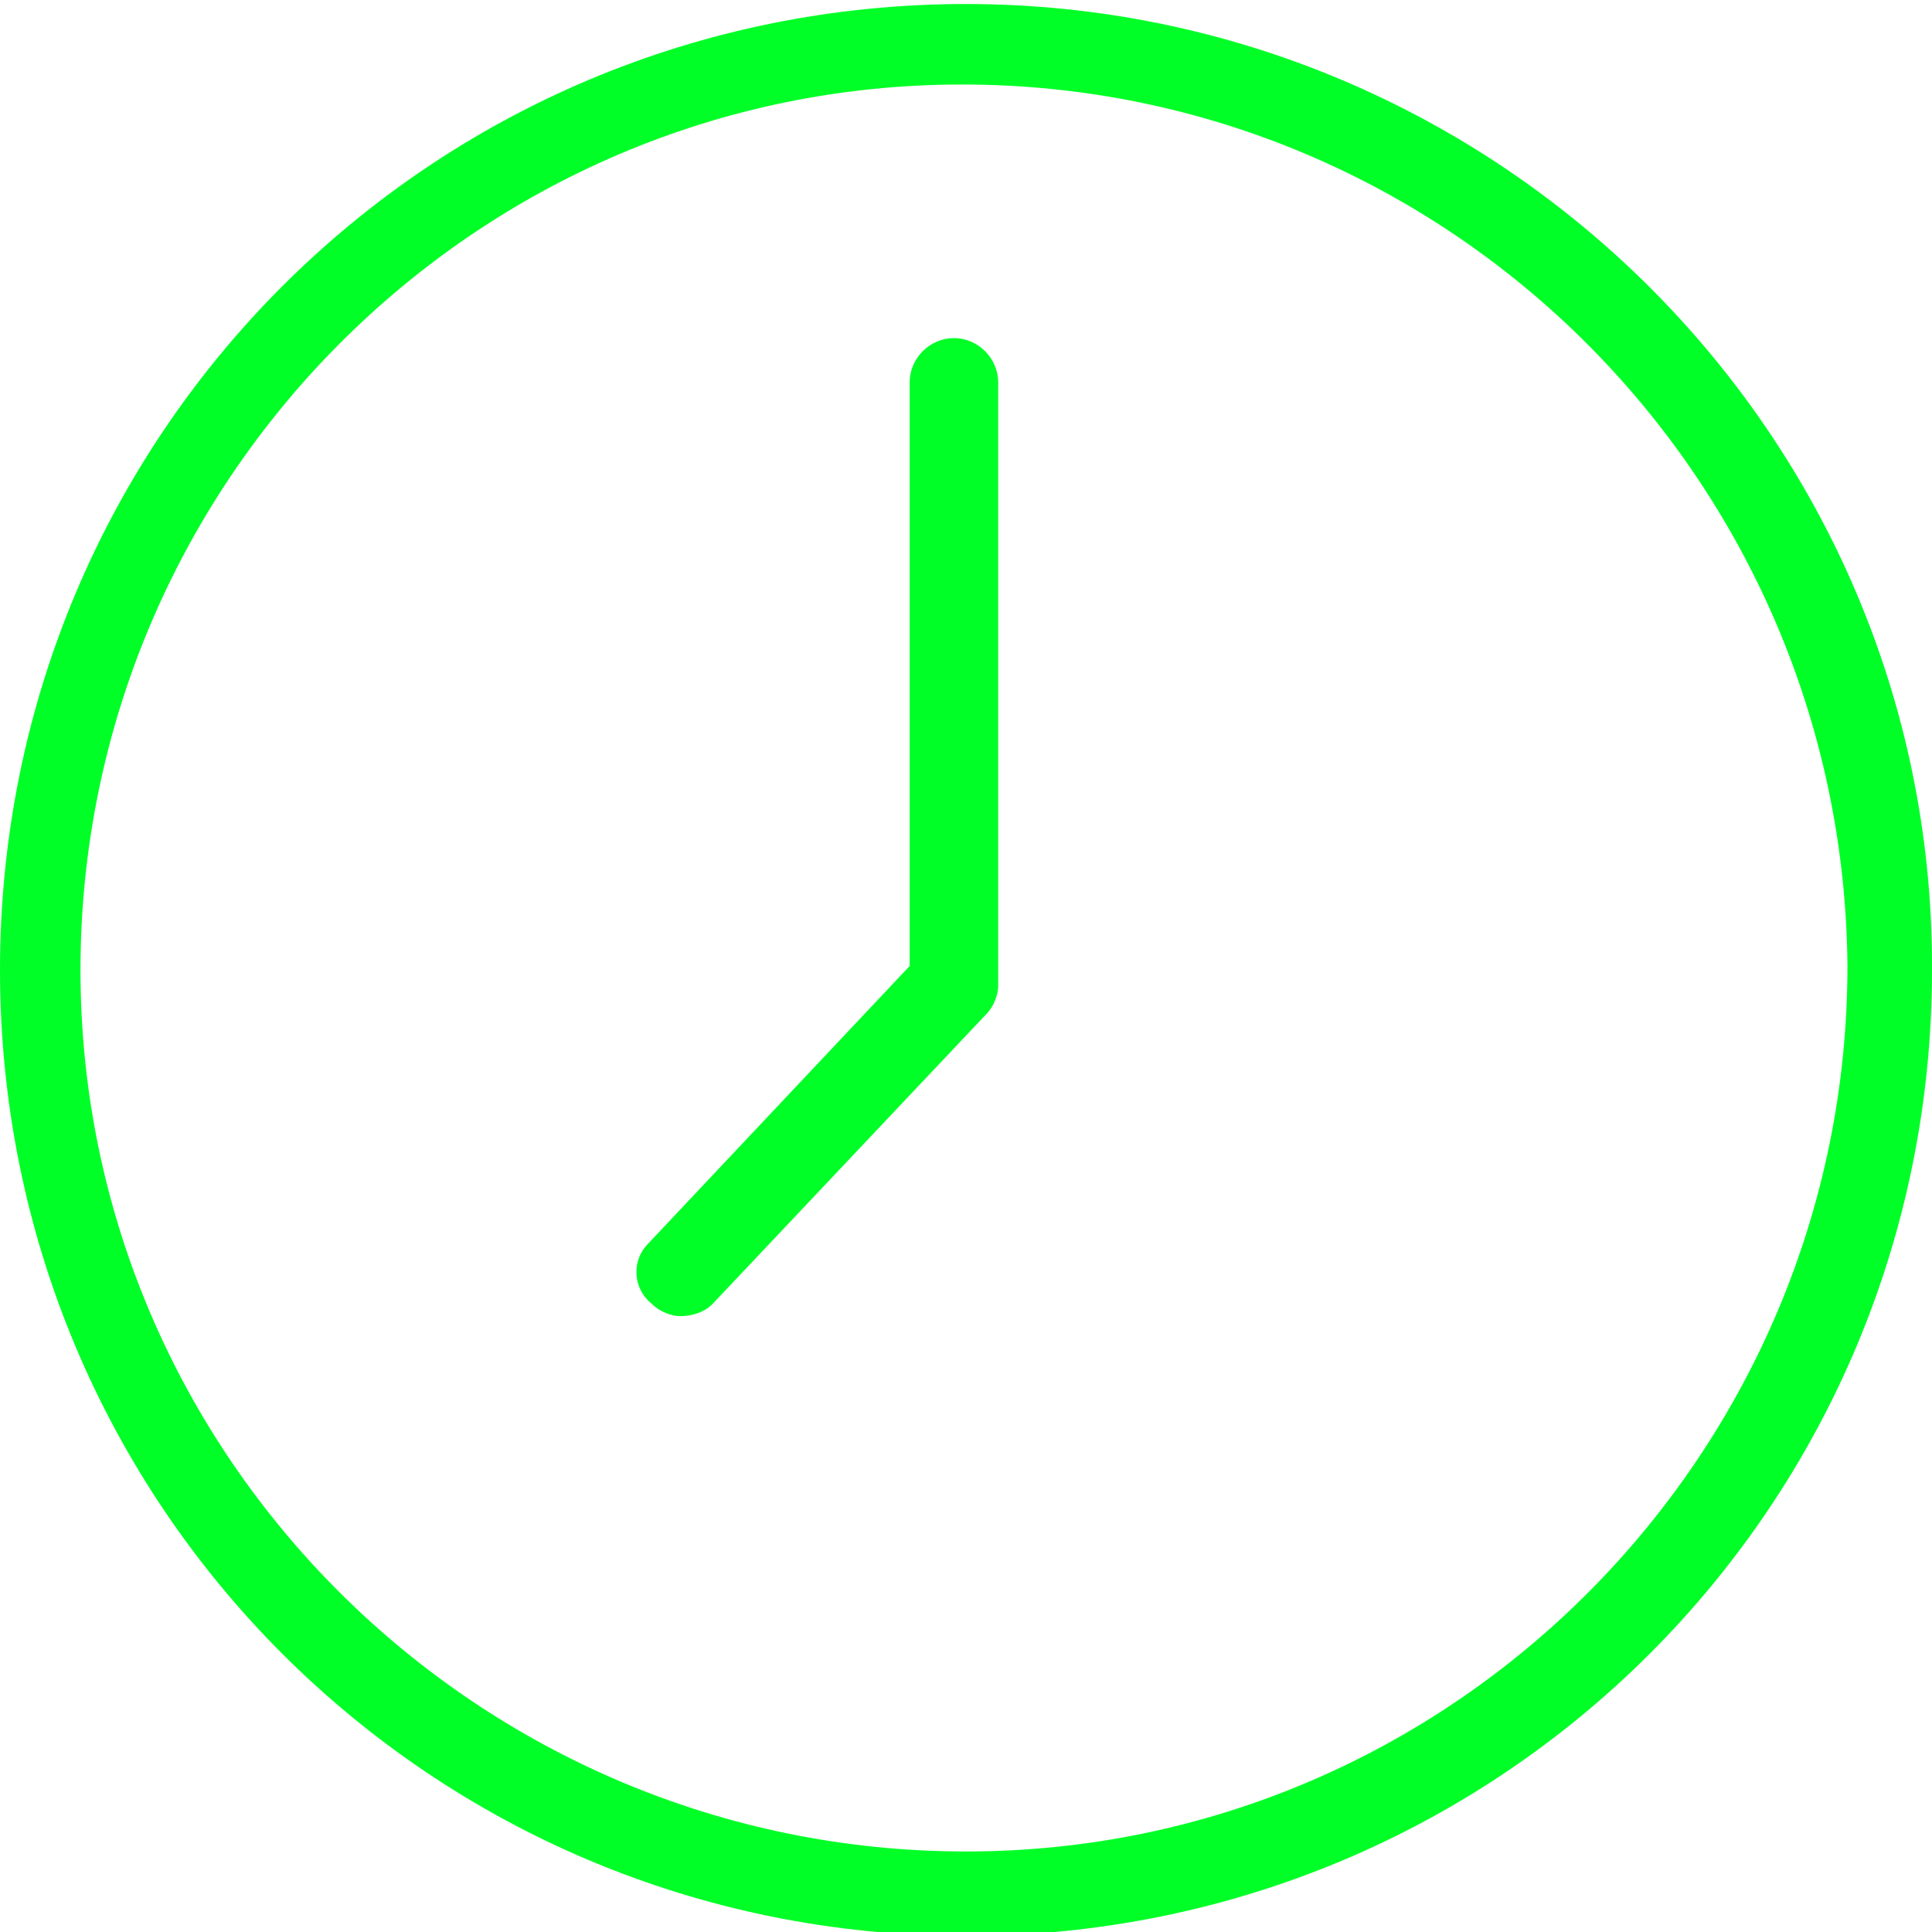
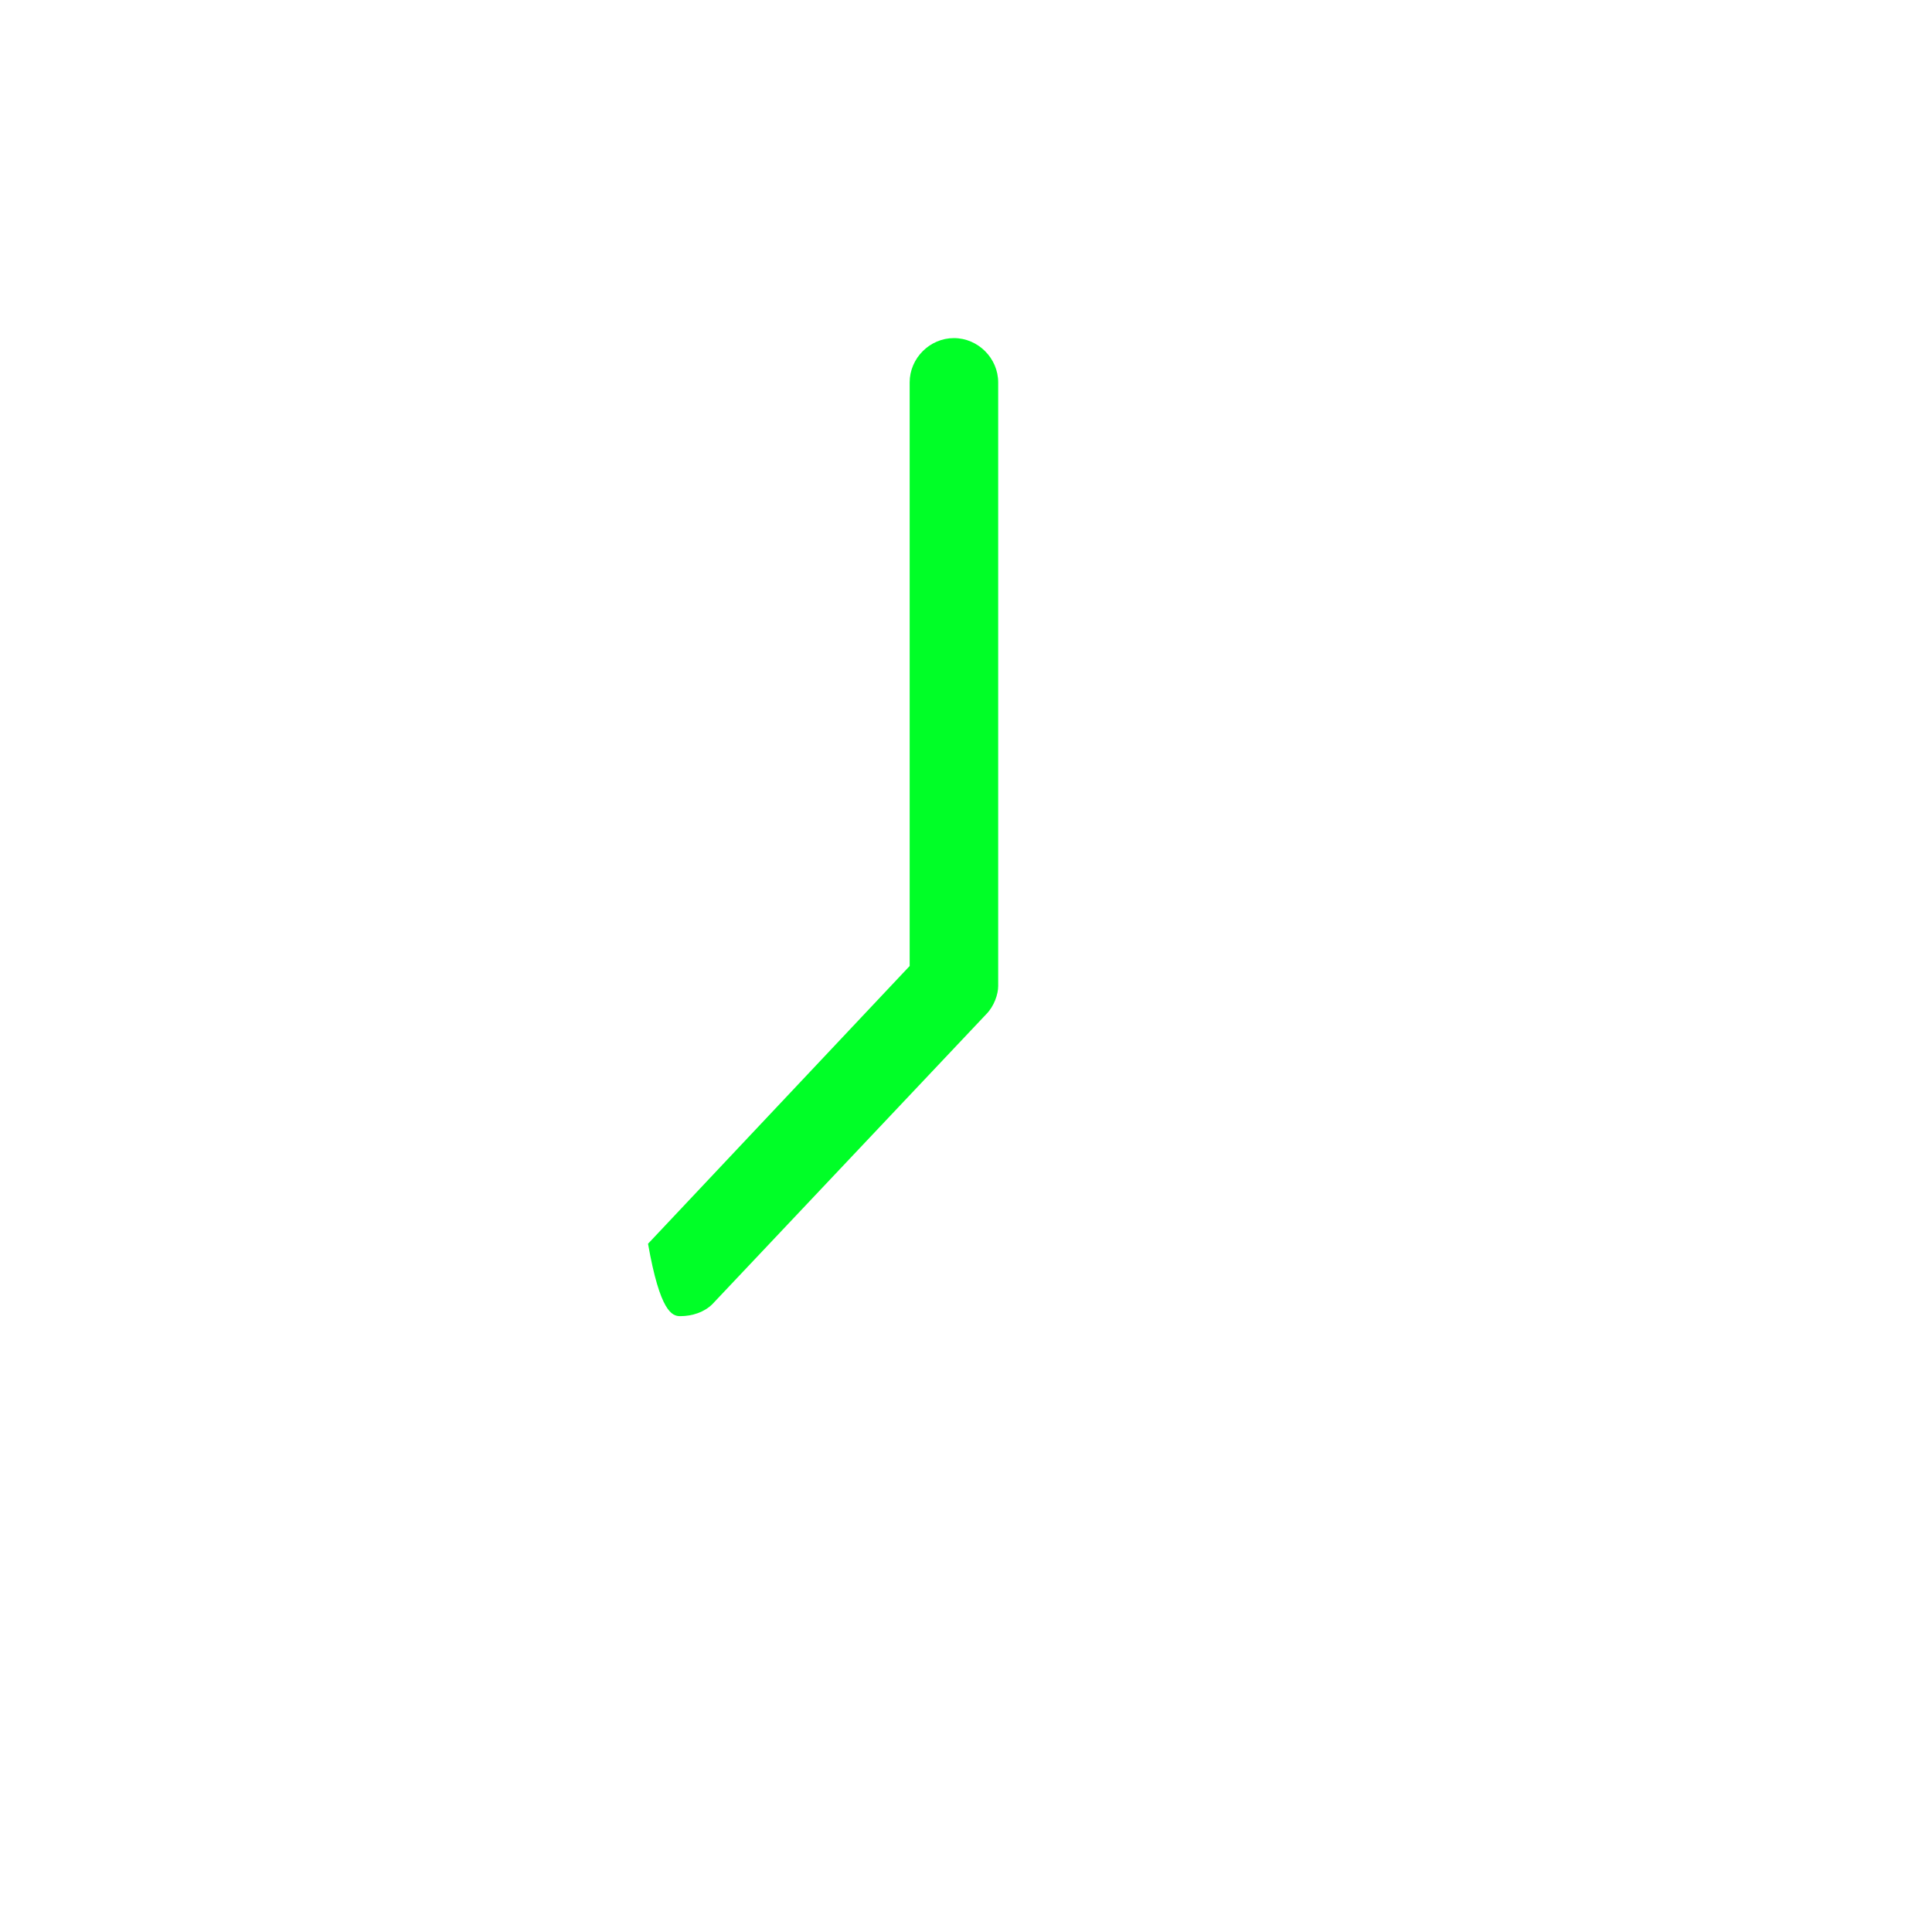
<svg xmlns="http://www.w3.org/2000/svg" width="50" height="50" viewBox="0 0 50 50" fill="none">
  <g clip-path="url(#clip0_2332_8457)">
-     <path d="M25 0.104C11.146 0.104 0 11.249 0 25.104C0 38.958 11.146 50.103 25 50.103C38.854 50.103 50 38.958 50 25.104C50 25.104 50 25.104 50 24.999C50 11.249 38.75 0.104 25 0.104ZM25 47.916C12.396 47.916 2.083 37.708 2.083 25.104C2.083 12.499 12.292 2.187 24.896 2.187C37.5 2.187 47.708 12.395 47.812 24.999C47.812 37.603 37.604 47.916 25 47.916Z" fill="#00FF27" />
-     <path d="M23.542 9.896V25L16.771 32.188C16.354 32.604 16.354 33.333 16.875 33.75C17.083 33.958 17.396 34.062 17.604 34.062C17.917 34.062 18.229 33.958 18.437 33.75L25.521 26.25C25.729 26.042 25.833 25.729 25.833 25.521V9.896C25.833 9.271 25.312 8.75 24.687 8.75C24.062 8.75 23.542 9.271 23.542 9.896Z" fill="#00FF27" />
+     <path d="M23.542 9.896V25L16.771 32.188C17.083 33.958 17.396 34.062 17.604 34.062C17.917 34.062 18.229 33.958 18.437 33.75L25.521 26.25C25.729 26.042 25.833 25.729 25.833 25.521V9.896C25.833 9.271 25.312 8.75 24.687 8.75C24.062 8.75 23.542 9.271 23.542 9.896Z" fill="#00FF27" />
  </g>
  <defs>
    <clipPath id="clip0_2332_8457">
      <rect width="50" height="50" fill="white" />
    </clipPath>
  </defs>
</svg>